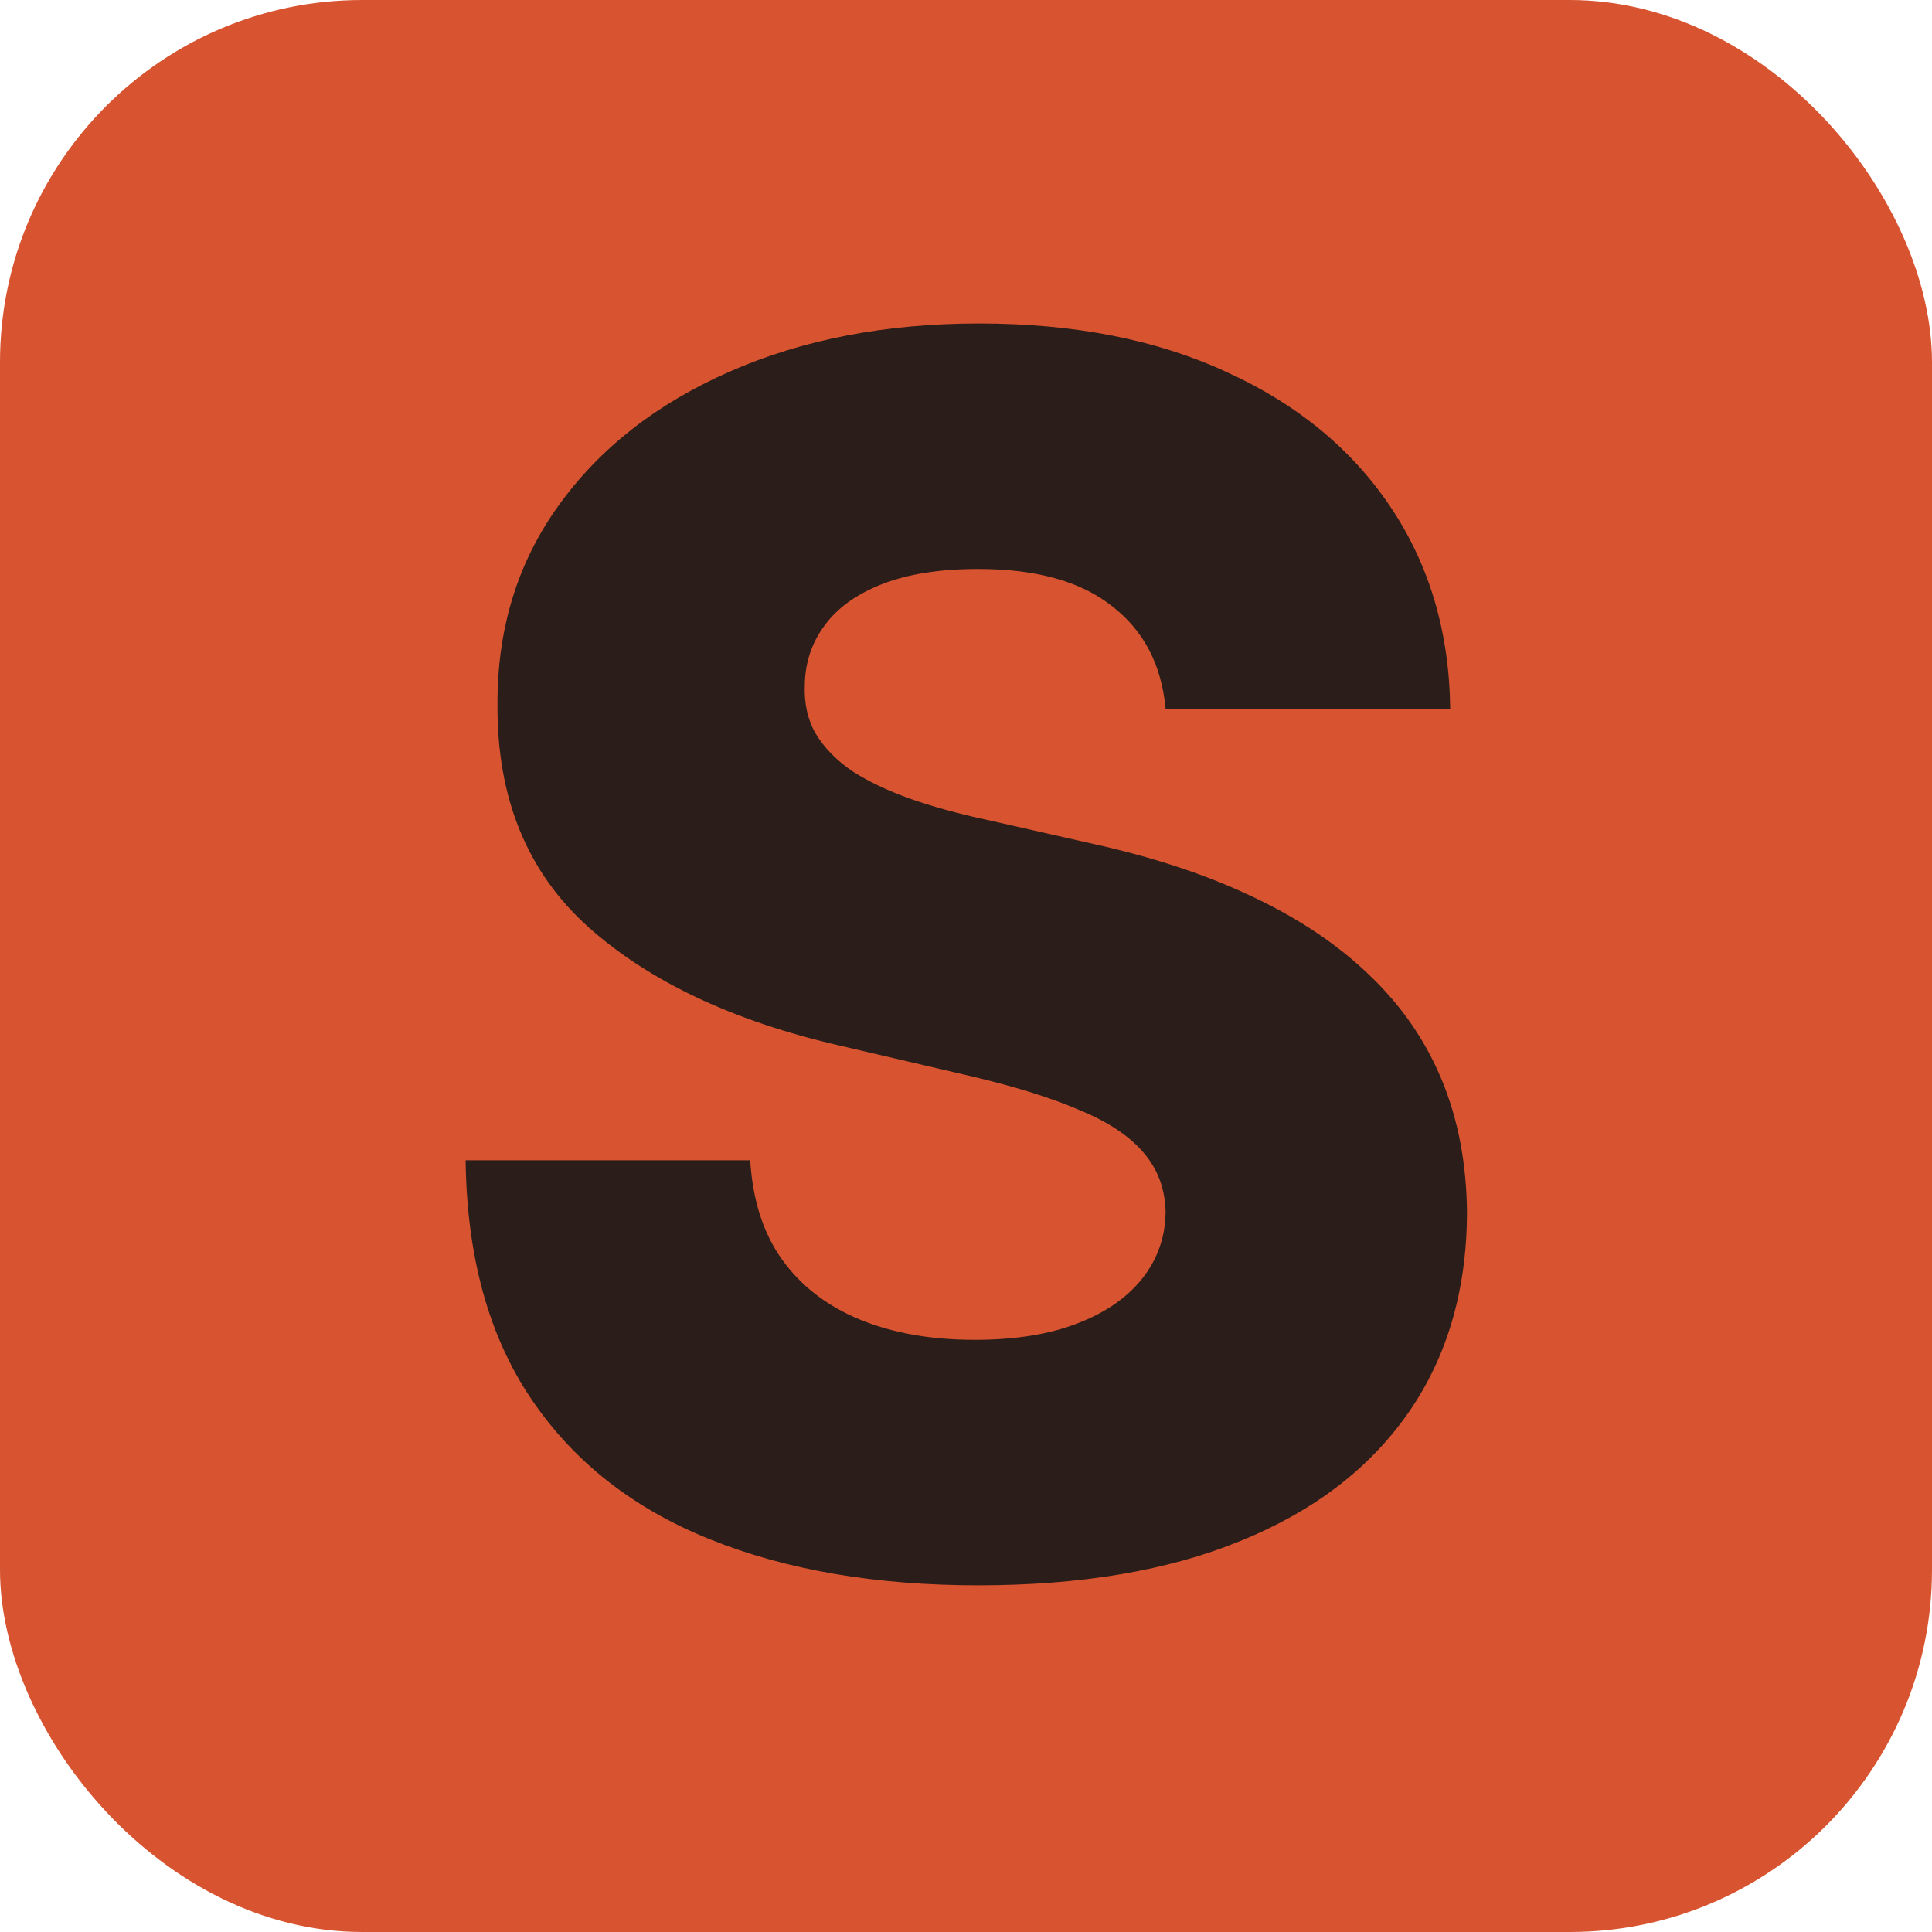
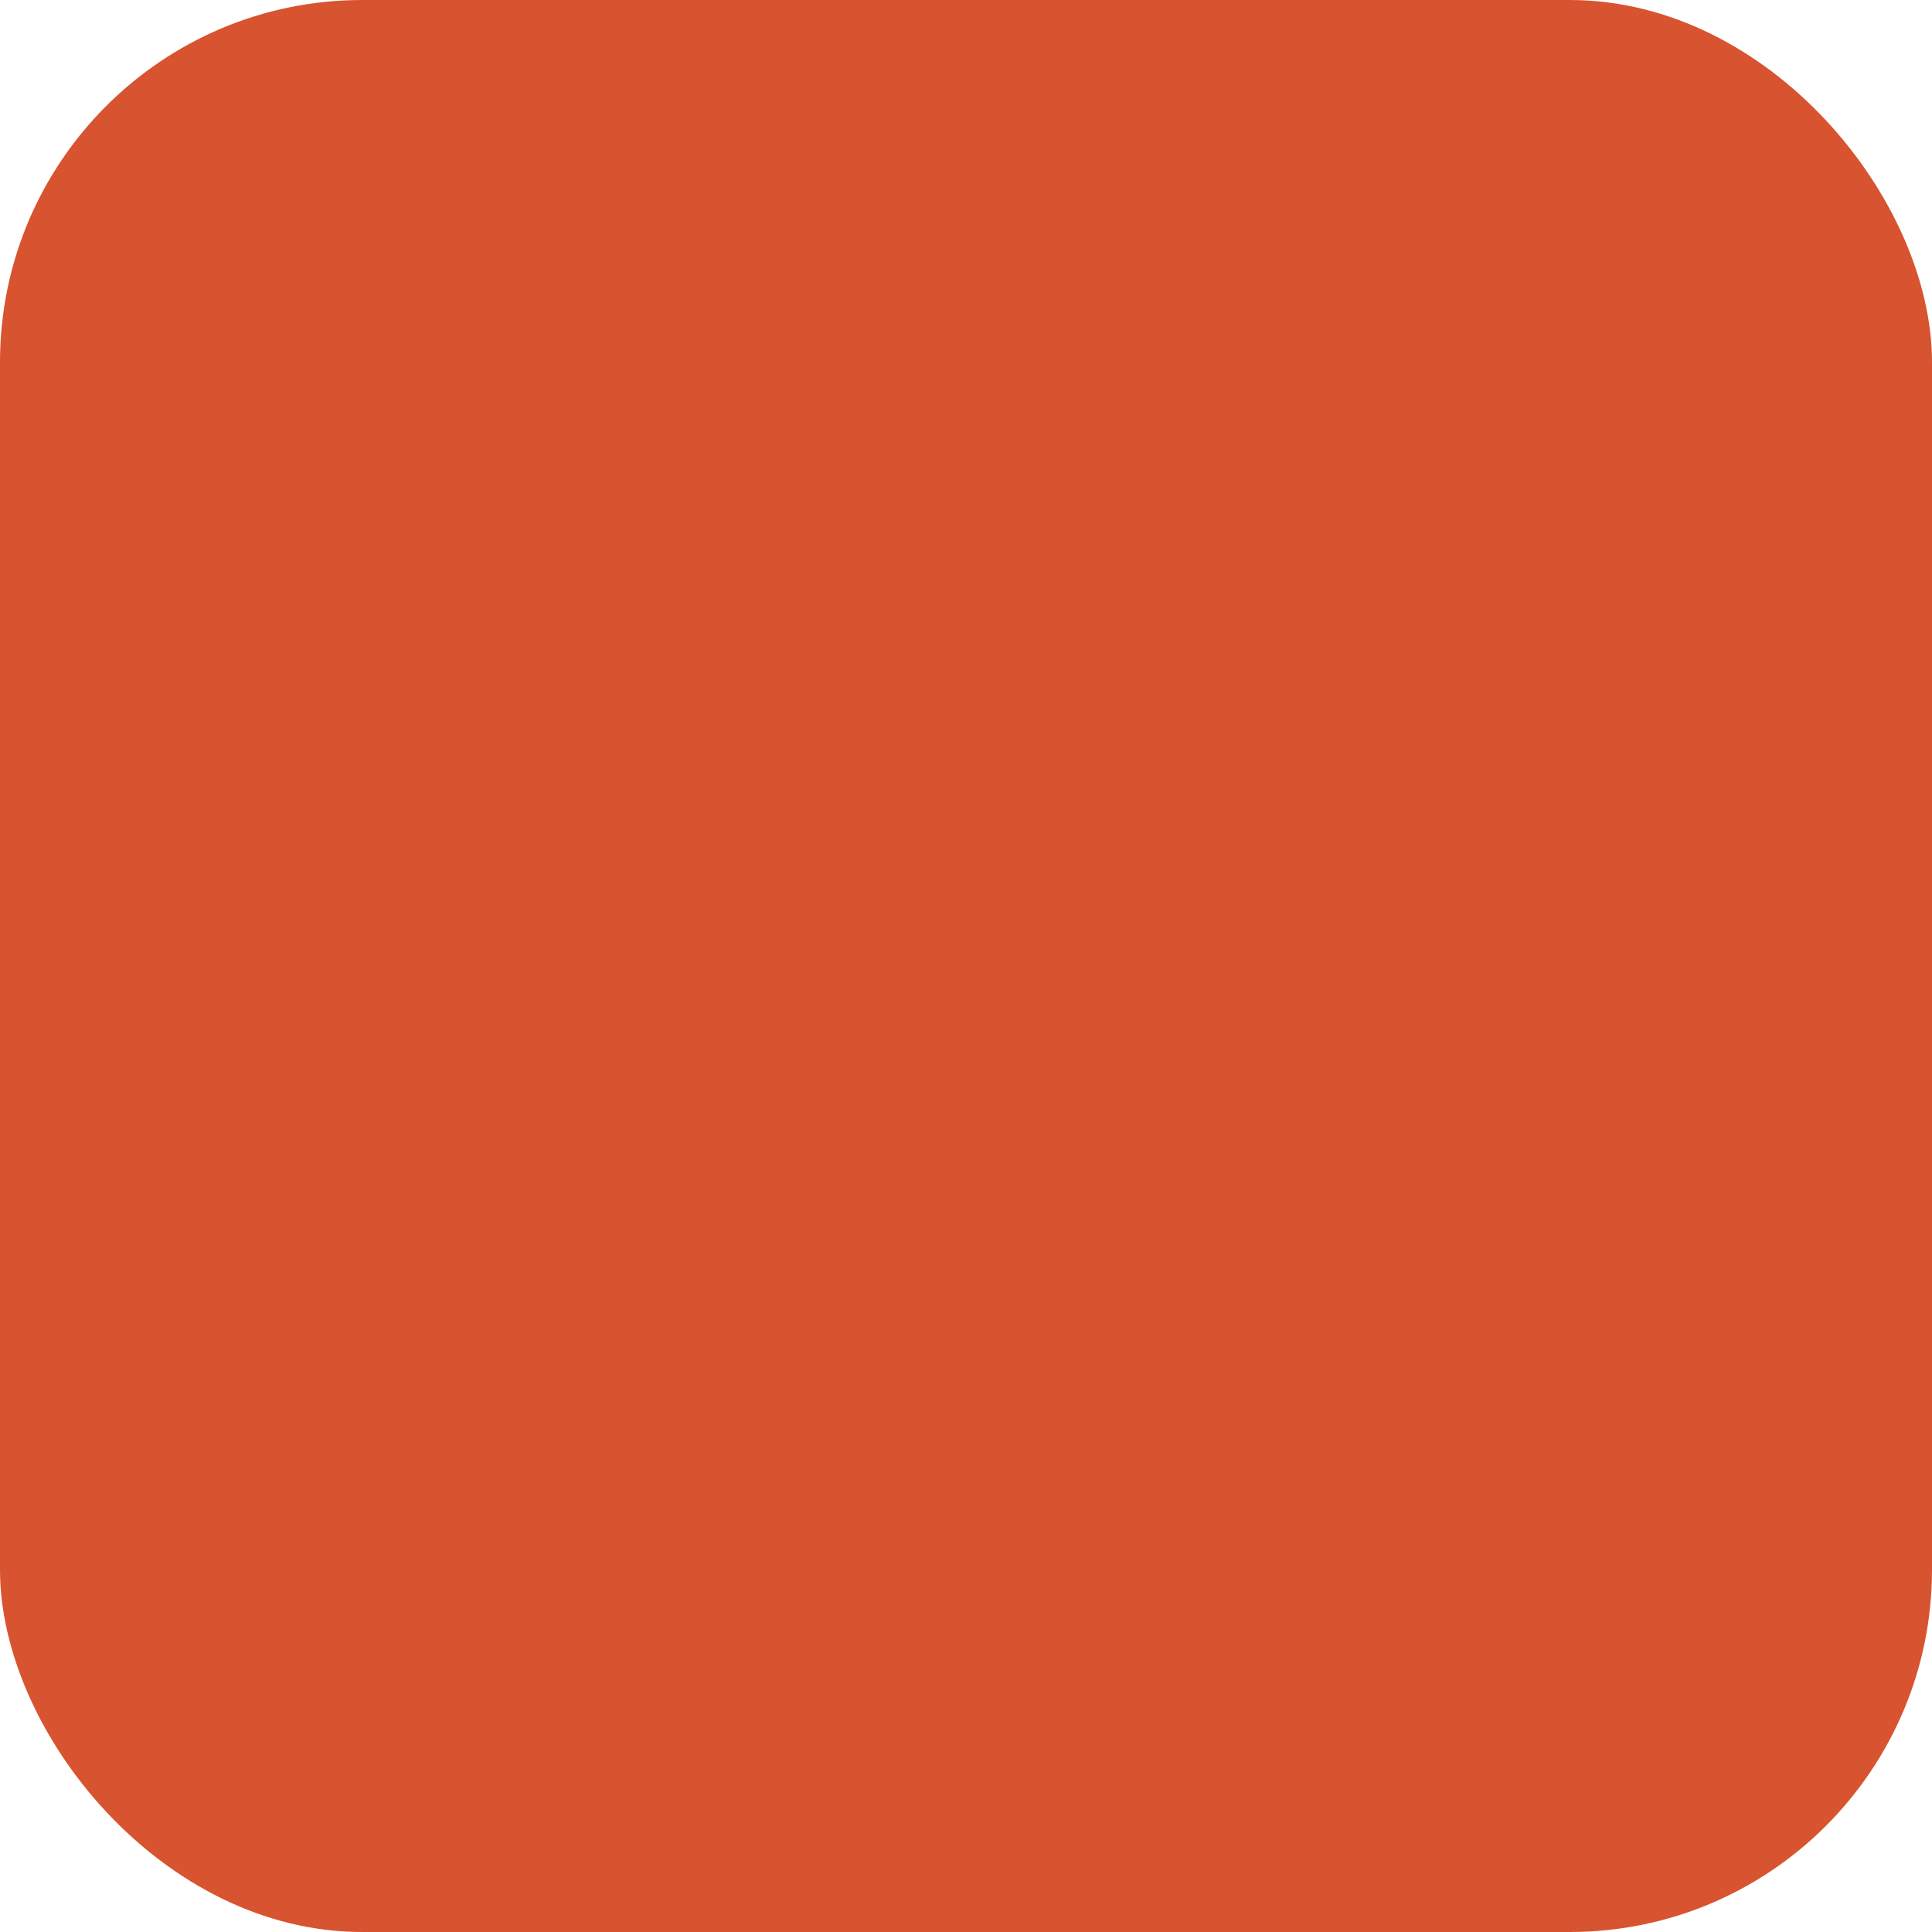
<svg xmlns="http://www.w3.org/2000/svg" width="16" height="16" viewBox="0 0 16 16" fill="none">
  <rect width="16" height="16" rx="3" fill="#D8532F" />
-   <path d="M9.653 5.871C9.62 5.506 9.472 5.223 9.211 5.021C8.952 4.815 8.582 4.712 8.102 4.712C7.784 4.712 7.519 4.754 7.306 4.837C7.094 4.92 6.935 5.034 6.829 5.18C6.723 5.322 6.668 5.486 6.665 5.672C6.659 5.824 6.688 5.959 6.755 6.075C6.824 6.191 6.924 6.293 7.053 6.383C7.185 6.469 7.345 6.545 7.53 6.612C7.716 6.678 7.925 6.736 8.157 6.786L9.032 6.984C9.535 7.094 9.98 7.24 10.364 7.422C10.752 7.604 11.077 7.821 11.338 8.073C11.604 8.325 11.804 8.615 11.94 8.943C12.076 9.271 12.146 9.639 12.149 10.047C12.146 10.69 11.983 11.242 11.662 11.702C11.34 12.163 10.878 12.516 10.274 12.761C9.675 13.007 8.95 13.129 8.102 13.129C7.25 13.129 6.508 13.002 5.875 12.746C5.242 12.491 4.749 12.104 4.398 11.583C4.047 11.063 3.866 10.405 3.856 9.609H6.213C6.233 9.938 6.32 10.211 6.476 10.43C6.632 10.648 6.846 10.814 7.118 10.927C7.393 11.04 7.711 11.096 8.072 11.096C8.404 11.096 8.685 11.051 8.917 10.962C9.153 10.872 9.333 10.748 9.459 10.589C9.585 10.43 9.65 10.247 9.653 10.042C9.65 9.85 9.59 9.686 9.474 9.55C9.358 9.411 9.179 9.291 8.937 9.192C8.699 9.089 8.394 8.995 8.022 8.908L6.958 8.66C6.077 8.458 5.382 8.131 4.875 7.68C4.368 7.226 4.116 6.613 4.12 5.841C4.116 5.211 4.285 4.659 4.627 4.185C4.968 3.711 5.44 3.342 6.044 3.077C6.647 2.812 7.335 2.679 8.107 2.679C8.896 2.679 9.58 2.813 10.16 3.082C10.743 3.347 11.196 3.72 11.517 4.2C11.839 4.681 12.003 5.238 12.01 5.871H9.653Z" fill="#2B1E1A" />
</svg>